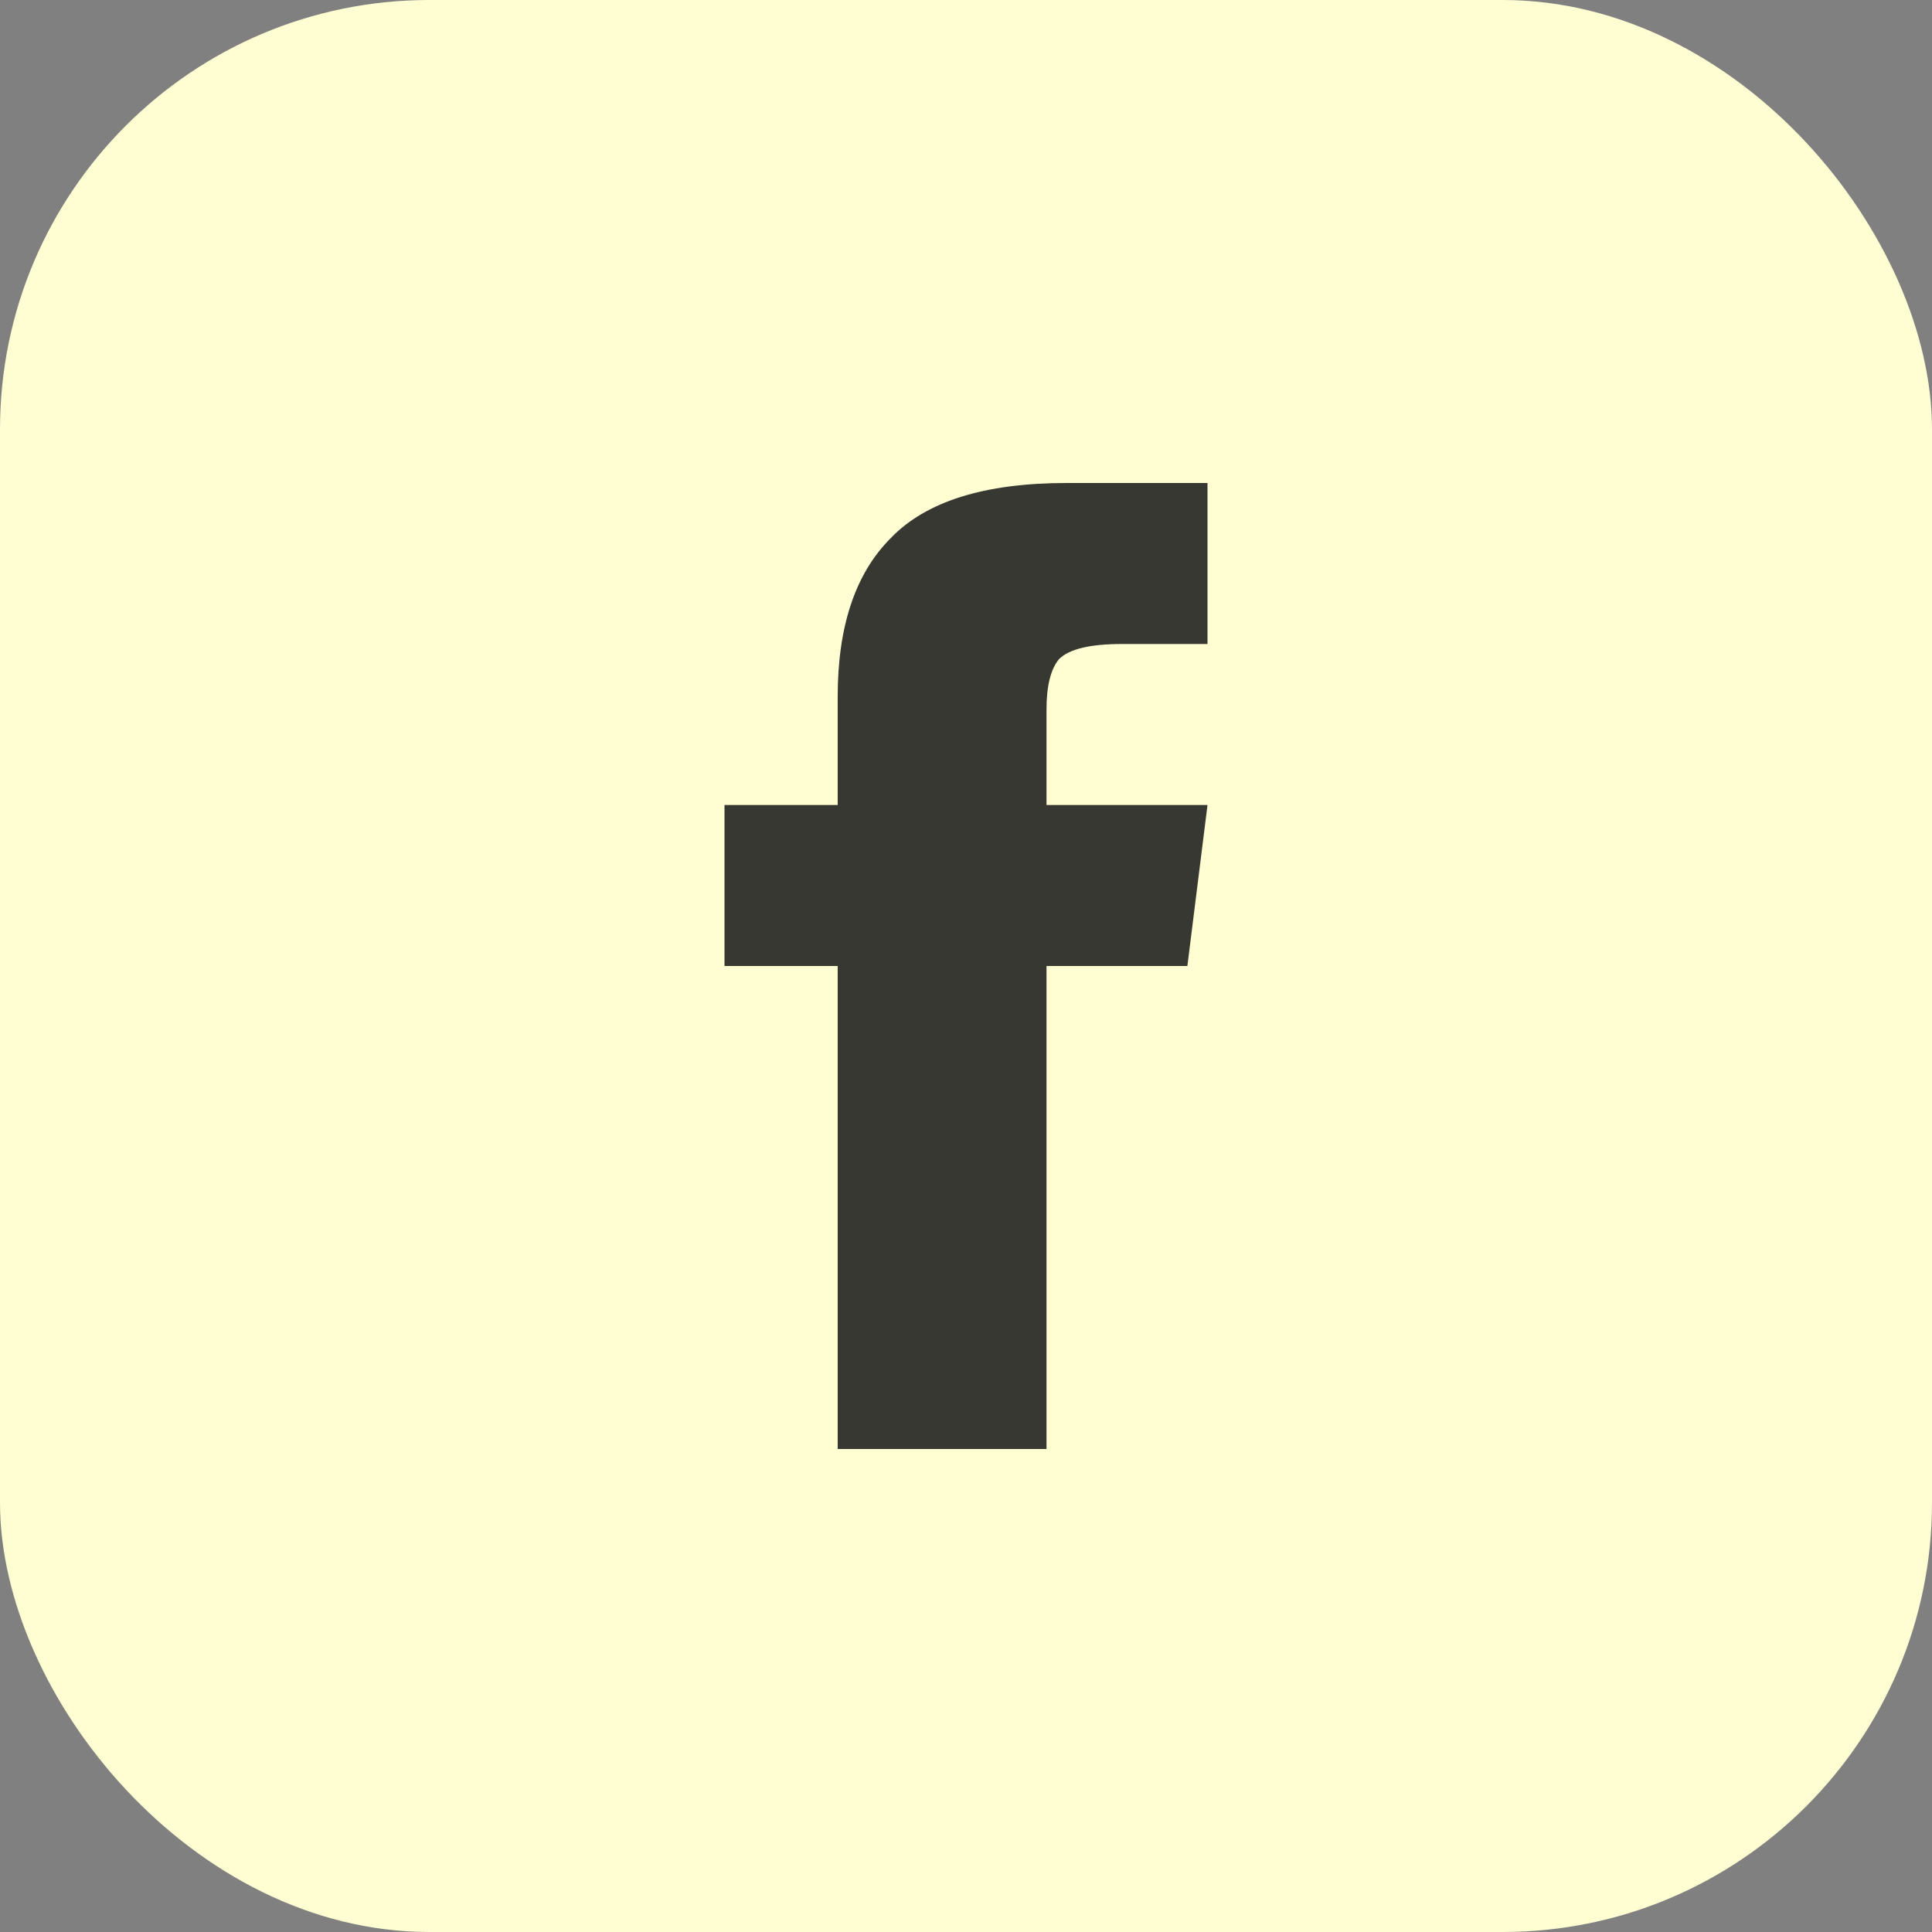
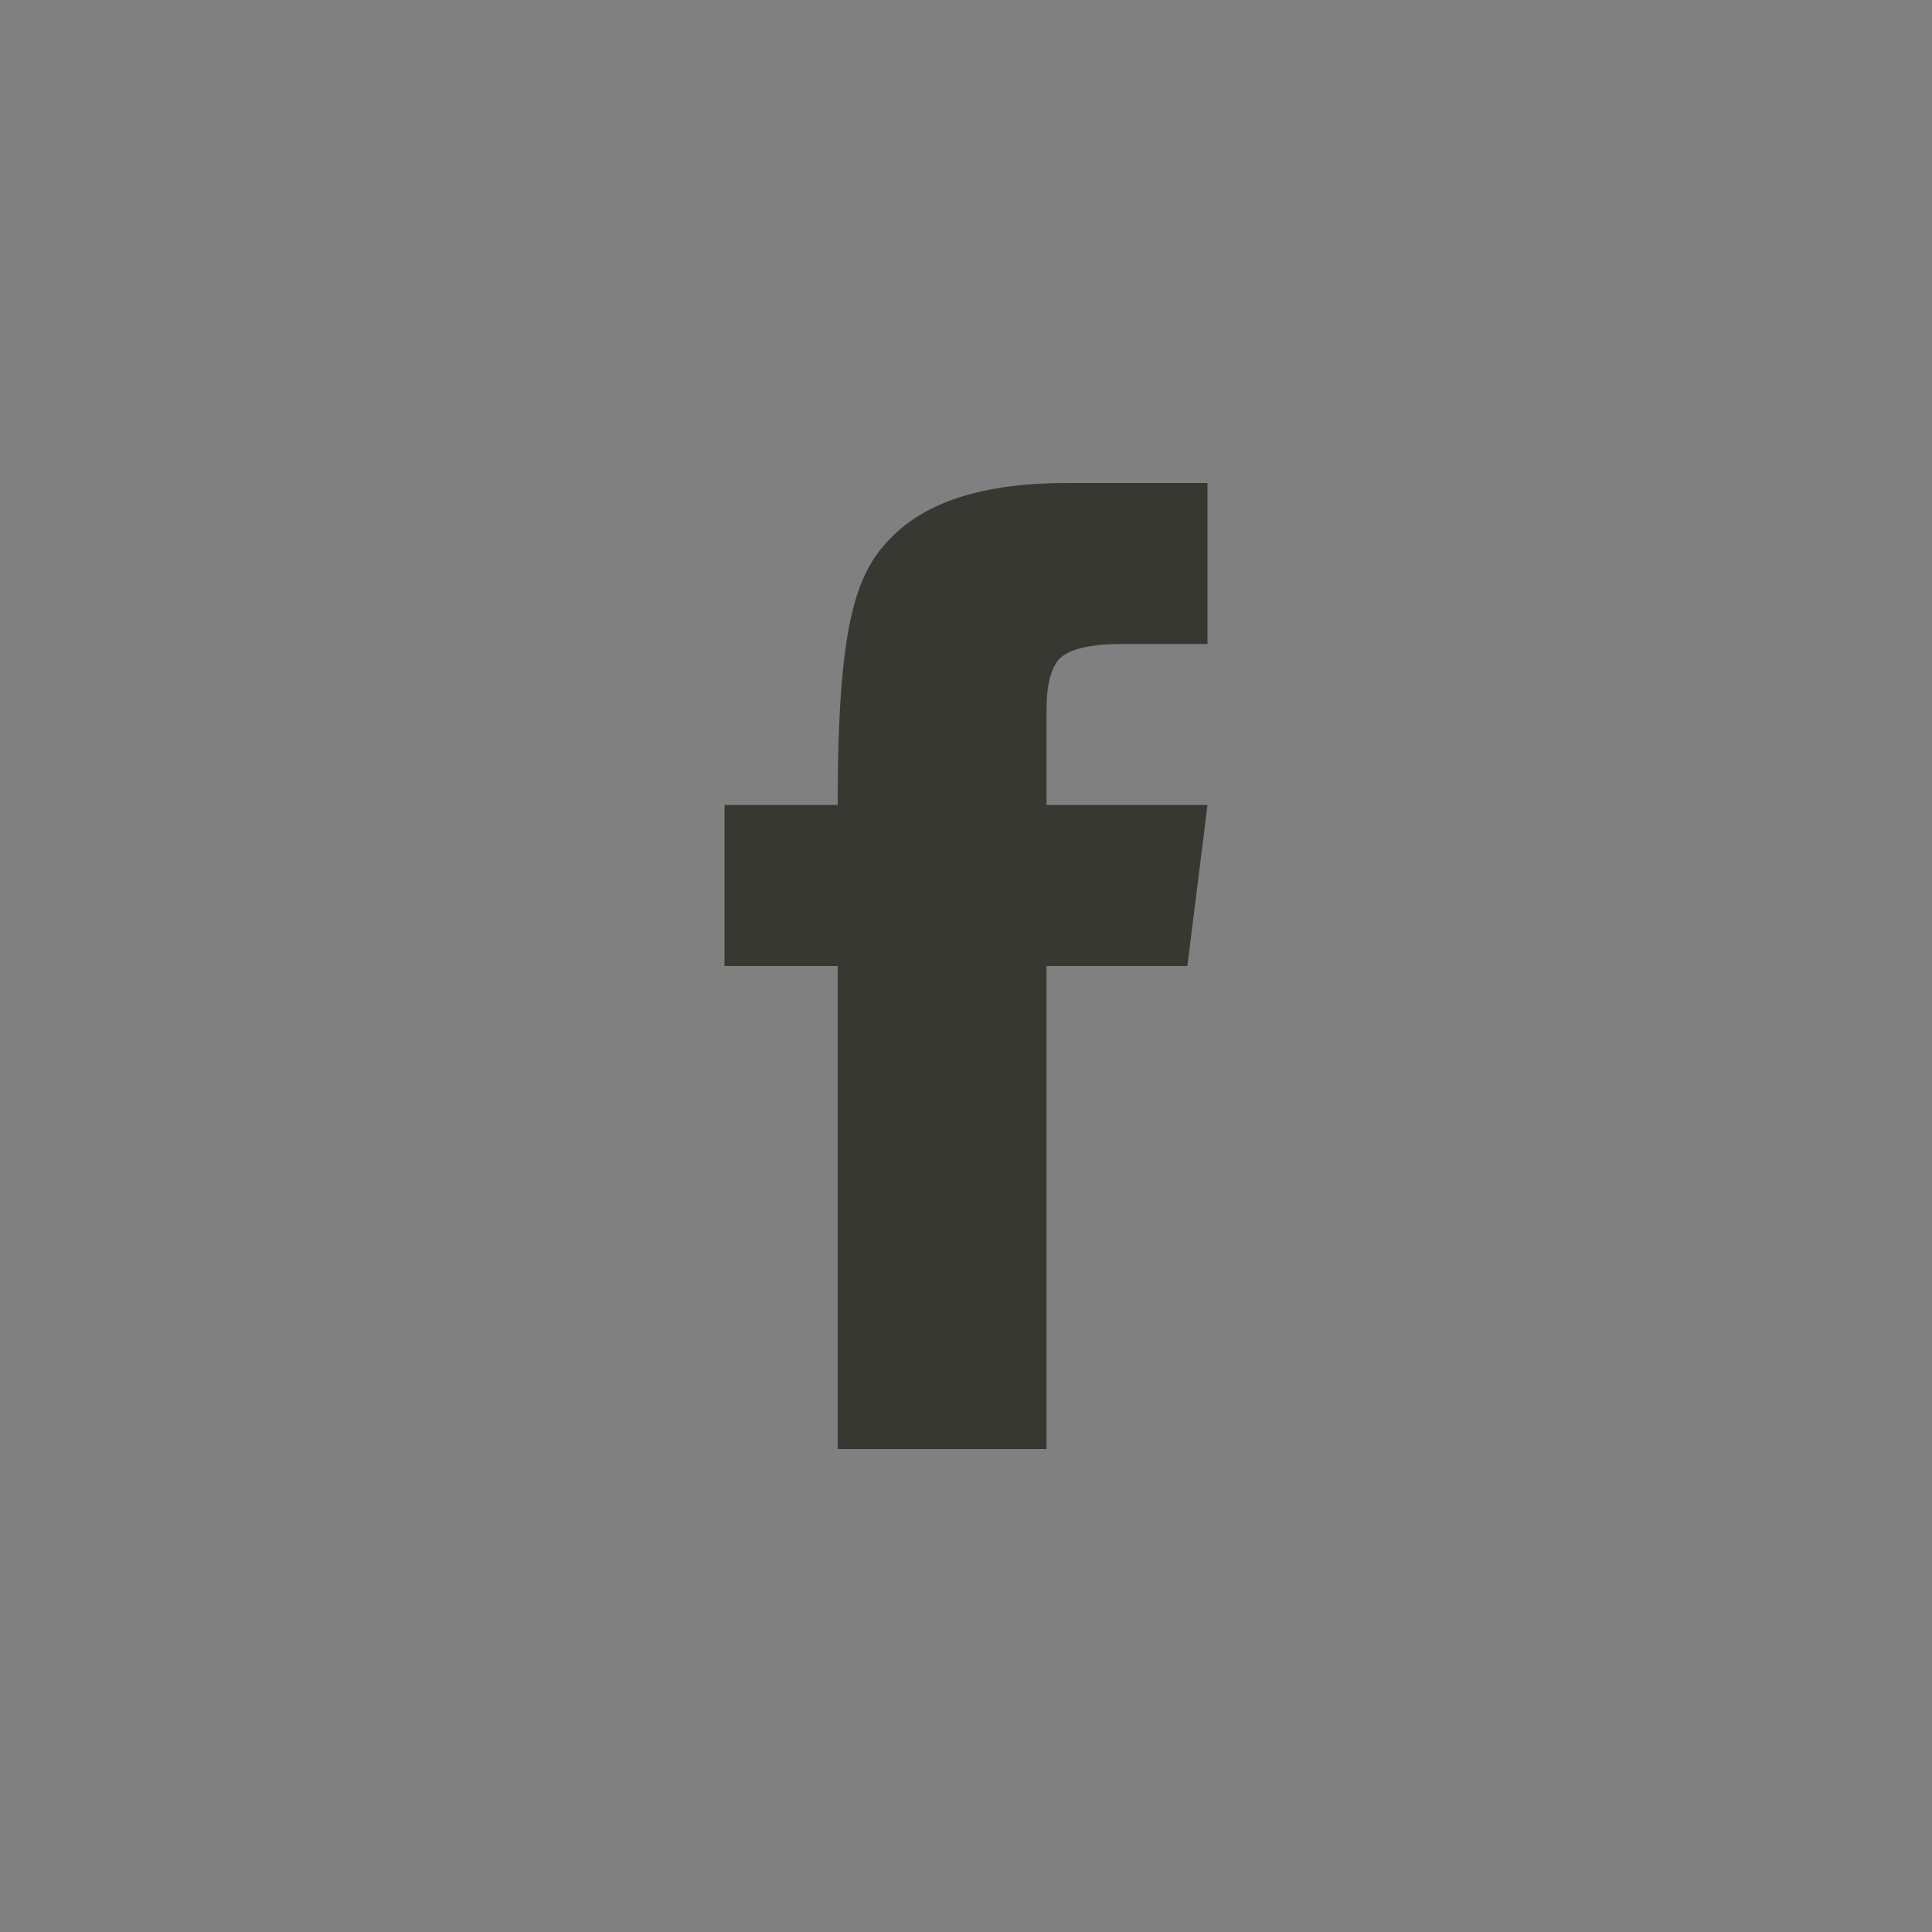
<svg xmlns="http://www.w3.org/2000/svg" width="36" height="36" viewBox="0 0 36 36" fill="none">
  <rect x="0" y="0" width="36" height="36" fill="#808080" stroke="none" />
-   <rect width="36" height="36" rx="8" fill="#FFFDD2" />
-   <path d="M19.5 15H22.5L22.125 18H19.5V27H15.609V18H13.5V15H15.609V12.984C15.609 11.672 15.938 10.688 16.594 10.031C17.25 9.344 18.344 9 19.875 9H22.5V12H20.906C20.312 12 19.922 12.094 19.734 12.281C19.578 12.469 19.5 12.781 19.5 13.219V15Z" fill="#373832" />
+   <path d="M19.5 15H22.5L22.125 18H19.5V27H15.609V18H13.5V15H15.609C15.609 11.672 15.938 10.688 16.594 10.031C17.25 9.344 18.344 9 19.875 9H22.5V12H20.906C20.312 12 19.922 12.094 19.734 12.281C19.578 12.469 19.5 12.781 19.5 13.219V15Z" fill="#373832" />
</svg>